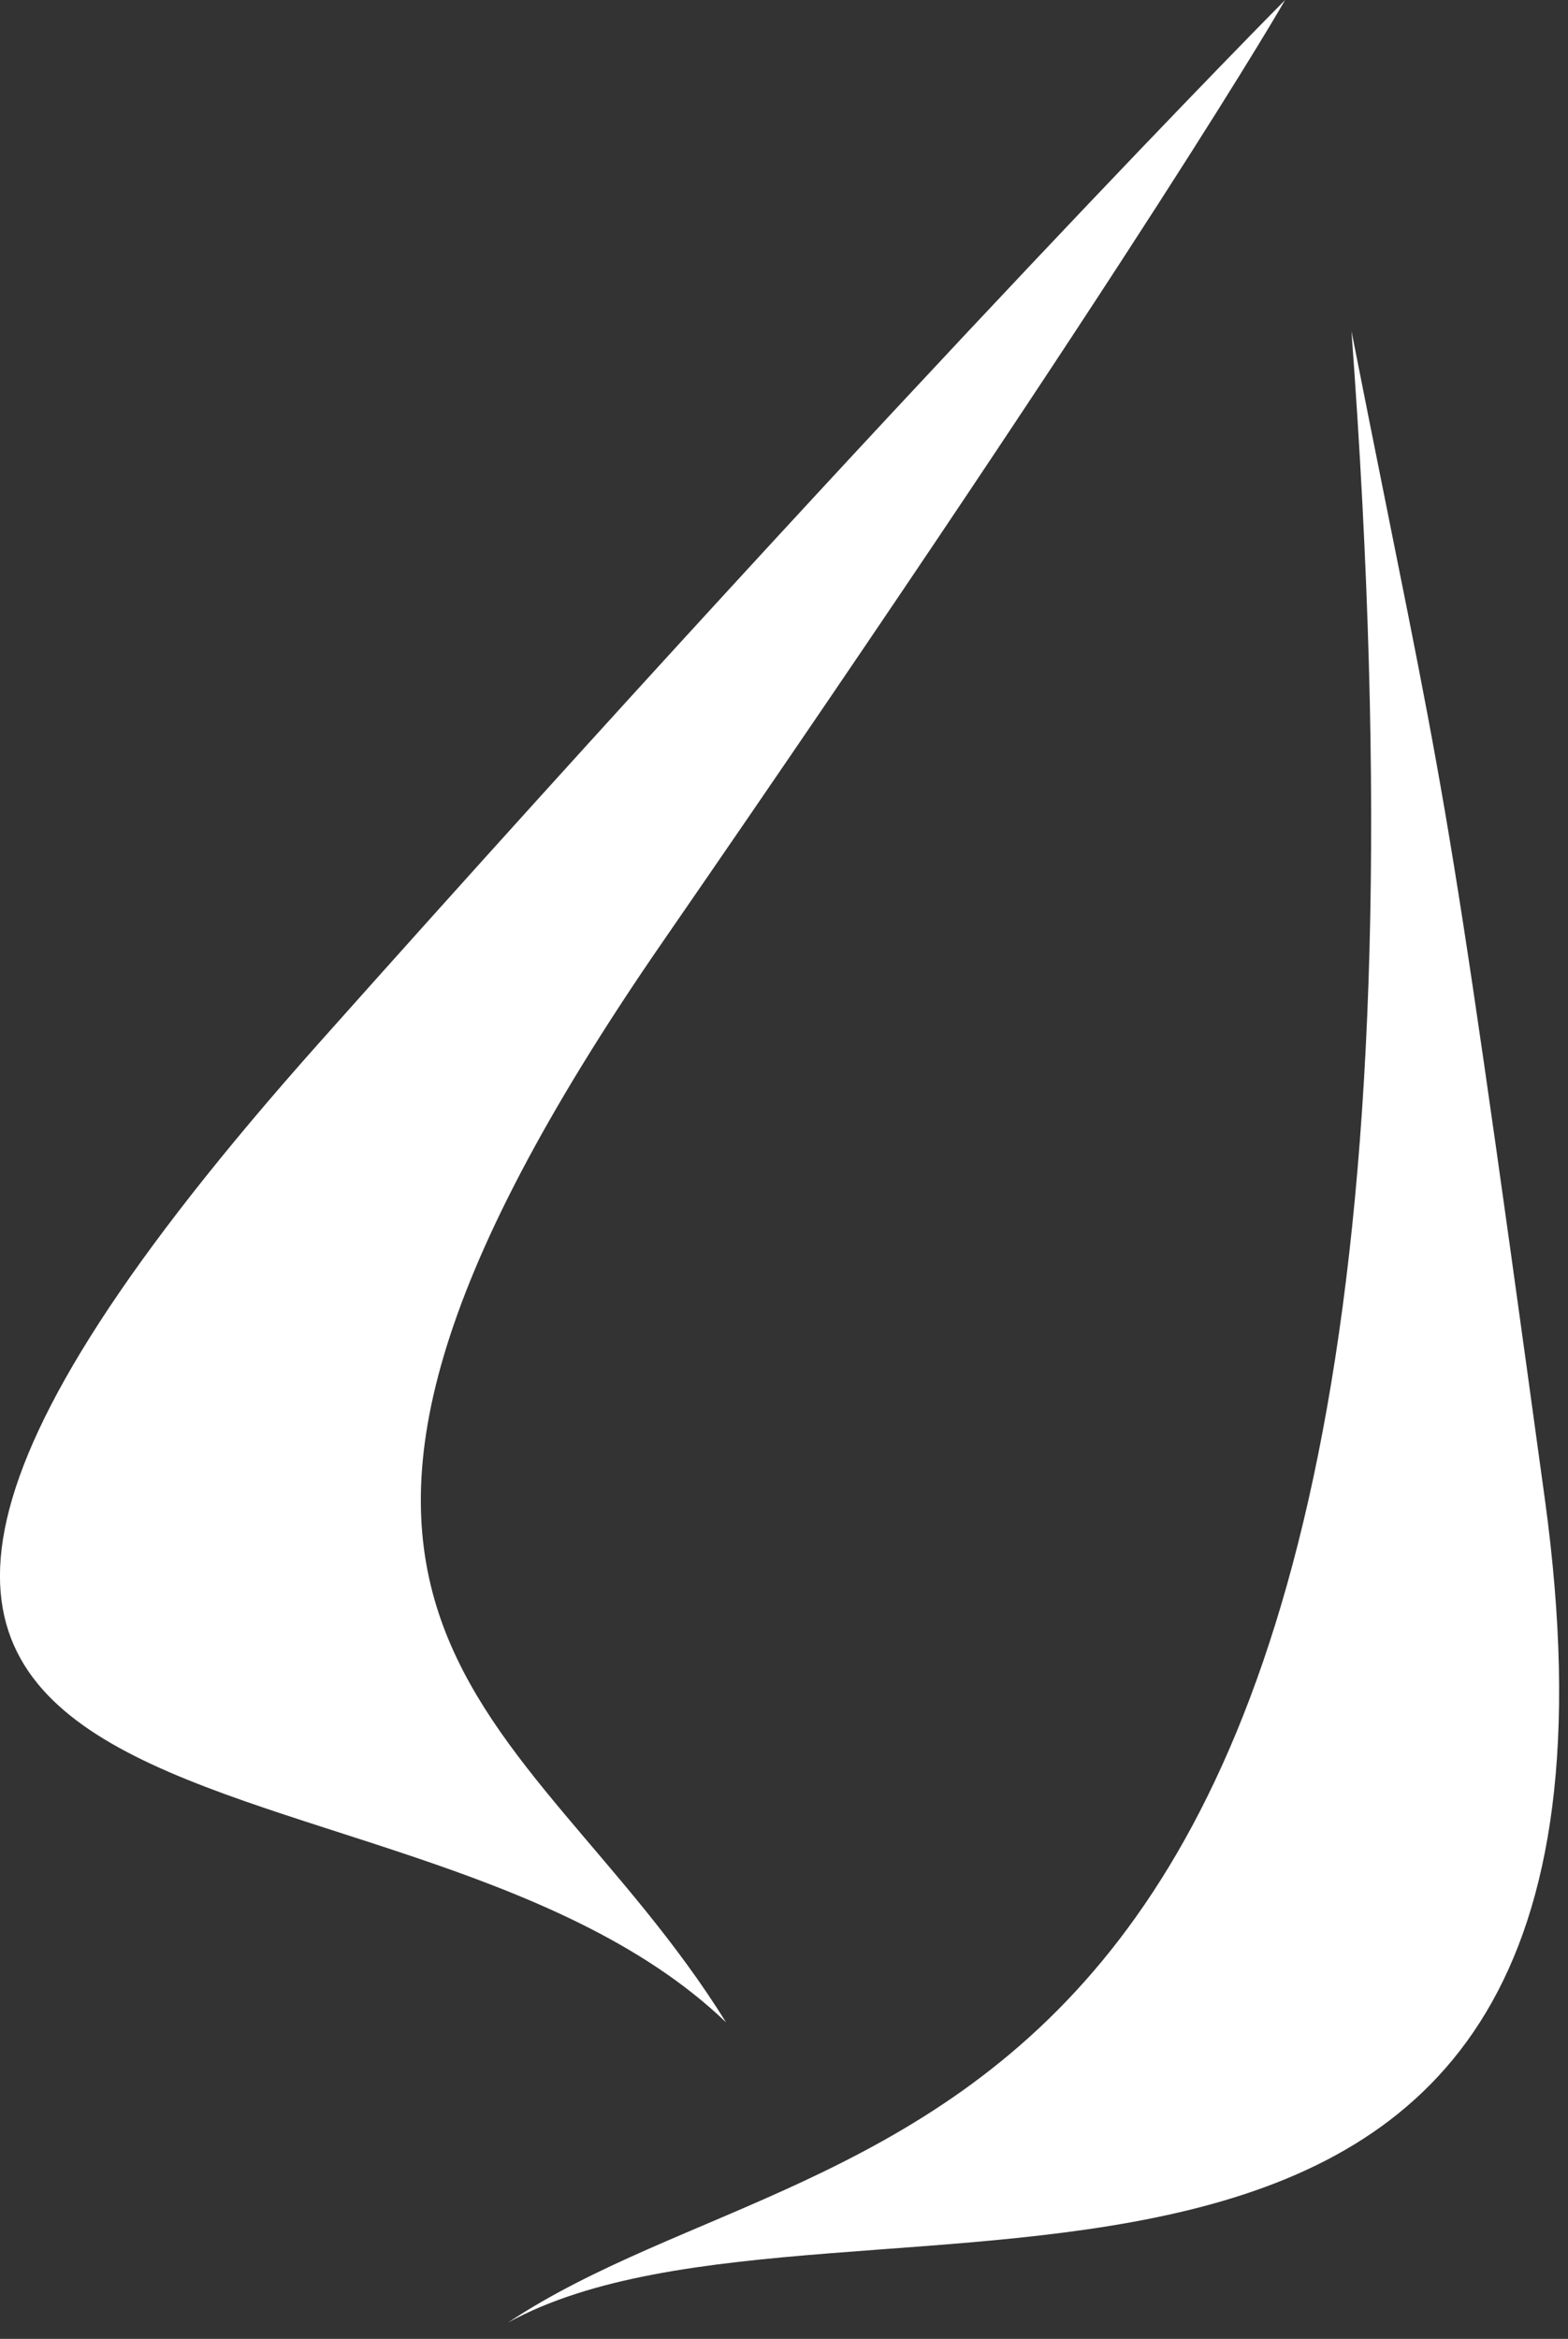
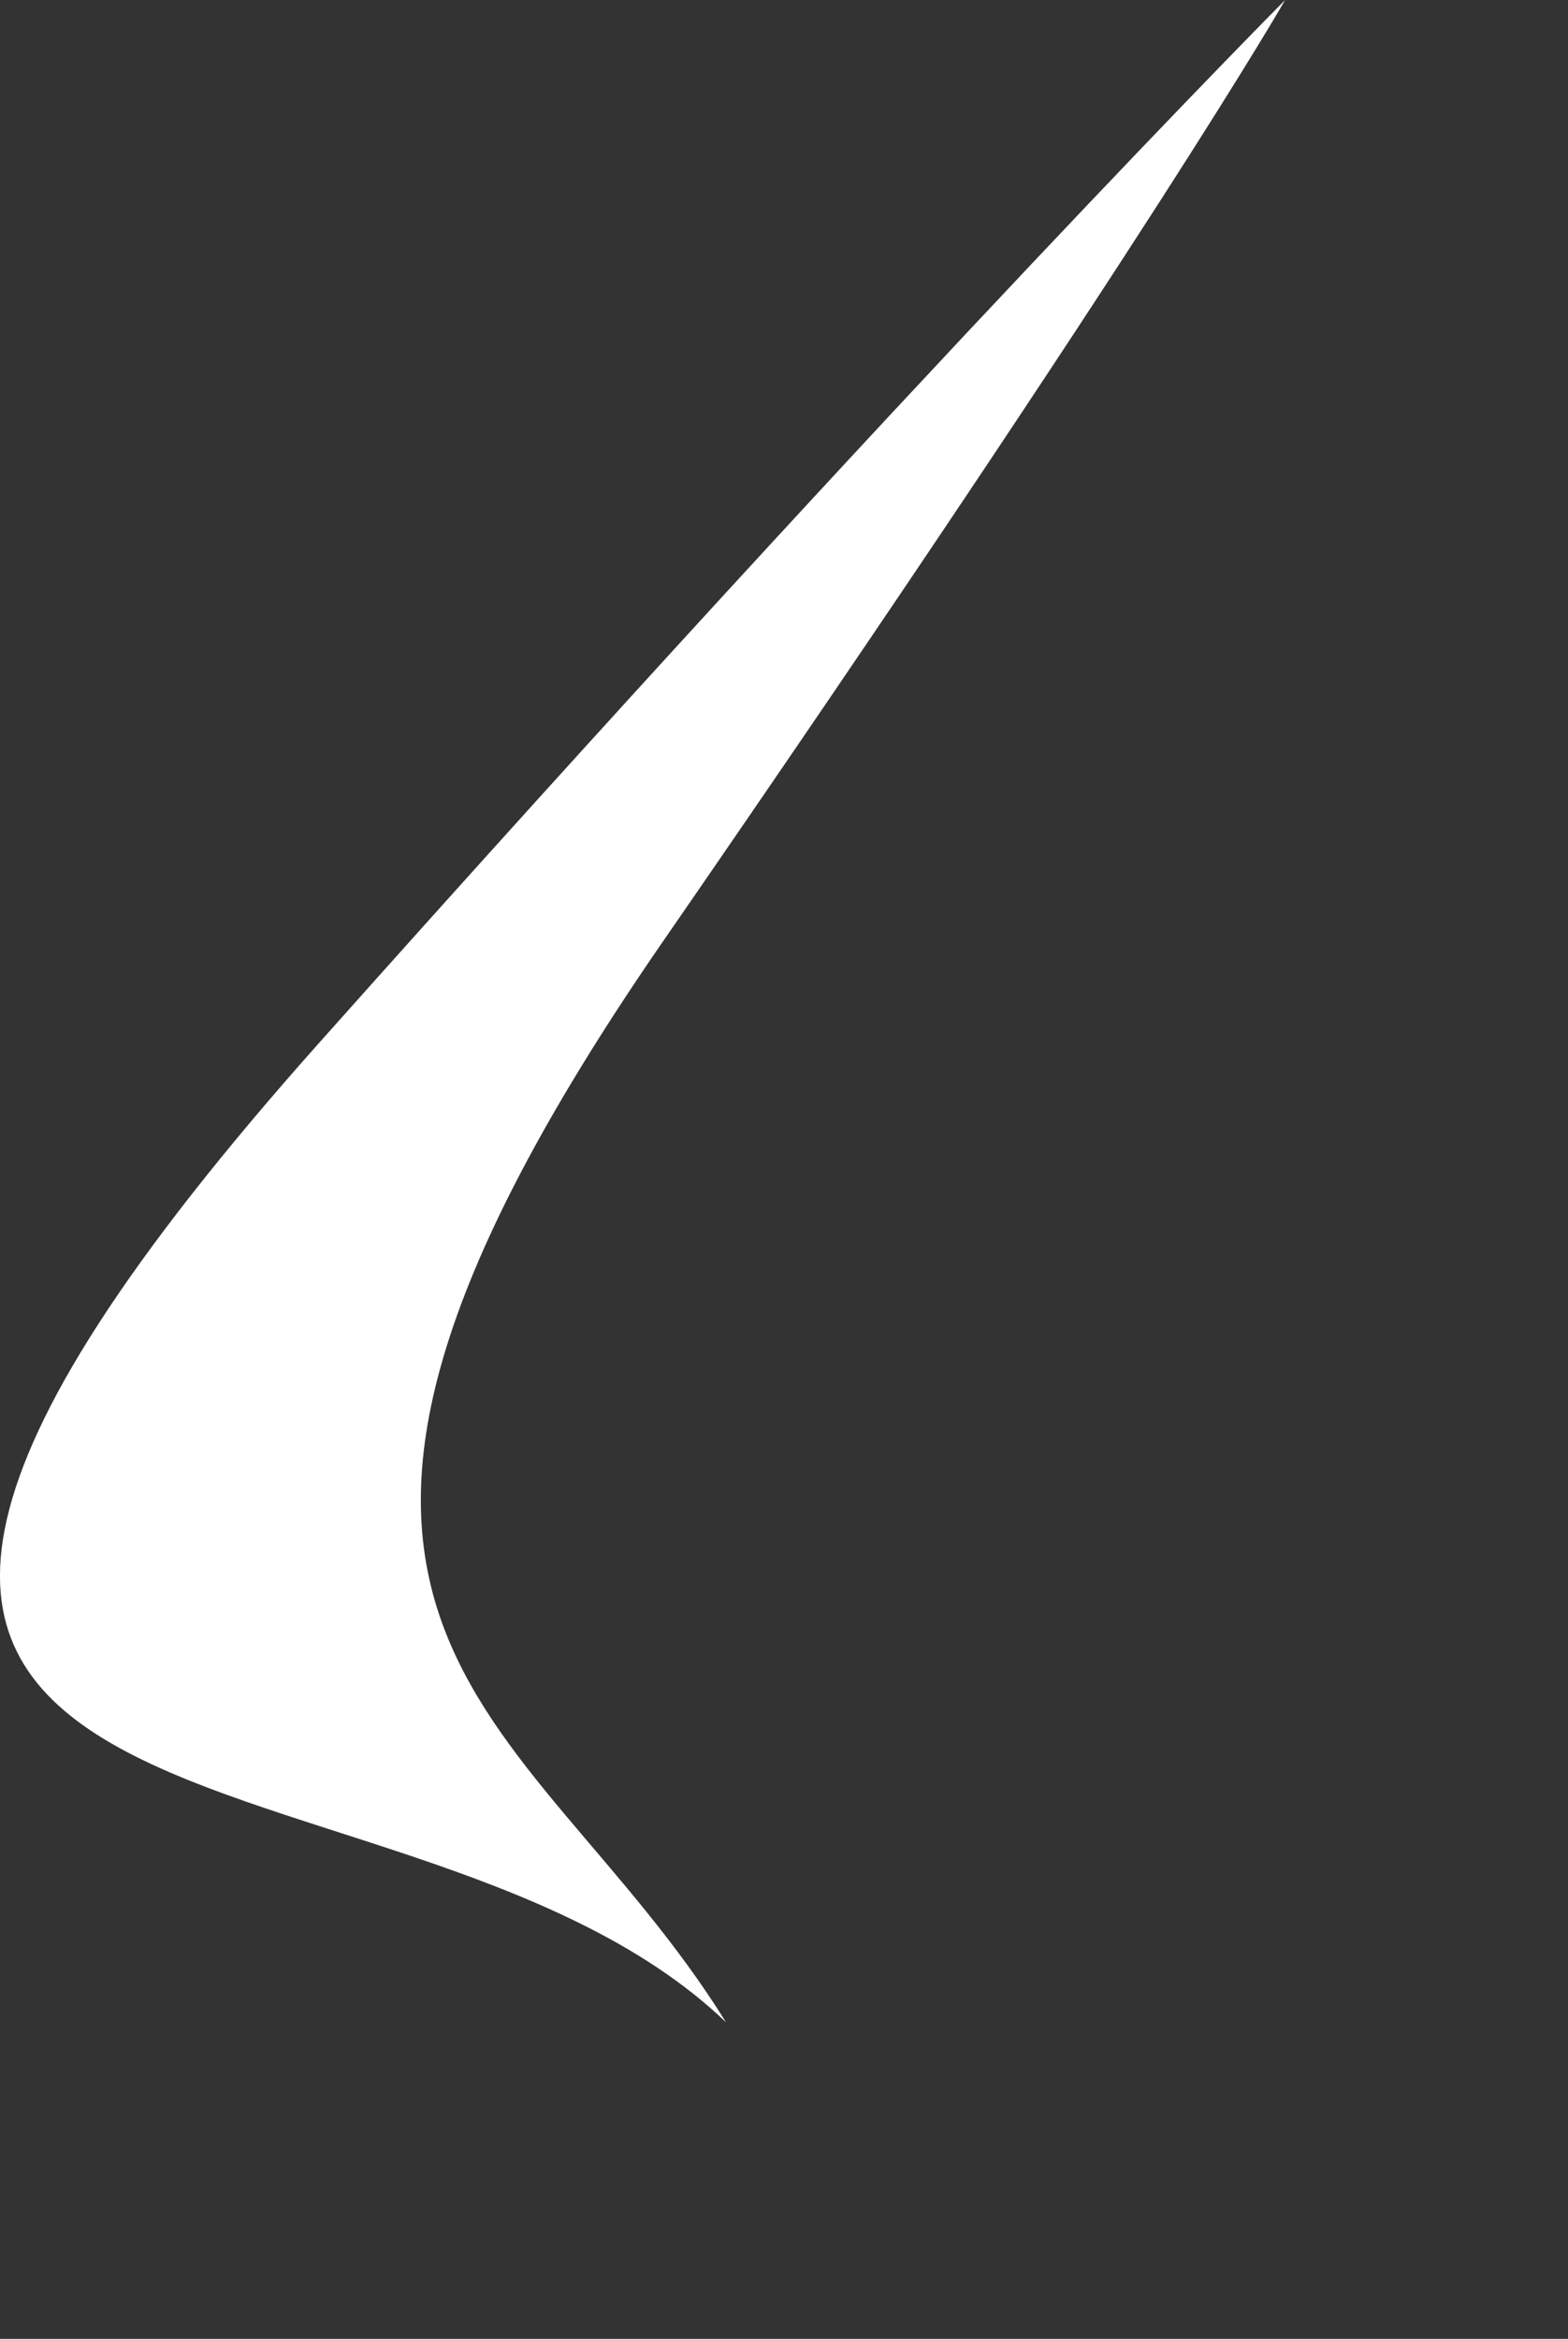
<svg xmlns="http://www.w3.org/2000/svg" width="59" height="88" viewBox="0 0 59 88">
  <rect x="0" y="0" width="59" height="88" fill="#333333" stroke="none" />
  <g fill="#FFF" fill-rule="evenodd">
-     <path d="M19.114 87.388c12.901-8.601 37.008-3.775 31.738-74.933 3.64 18.423 3.338 15.264 7.277 43.95 5.022 36.601-26.477 24.078-39.015 30.983" />
    <path d="M27.32 76.09c-7.56-12.154-20.274-14.735-2.384-40.654C43.474 8.579 48.356 0 48.356 0S34.98 13.458 12.011 39.234c-29.304 32.89 2.636 24.702 15.309 36.856" />
  </g>
</svg>